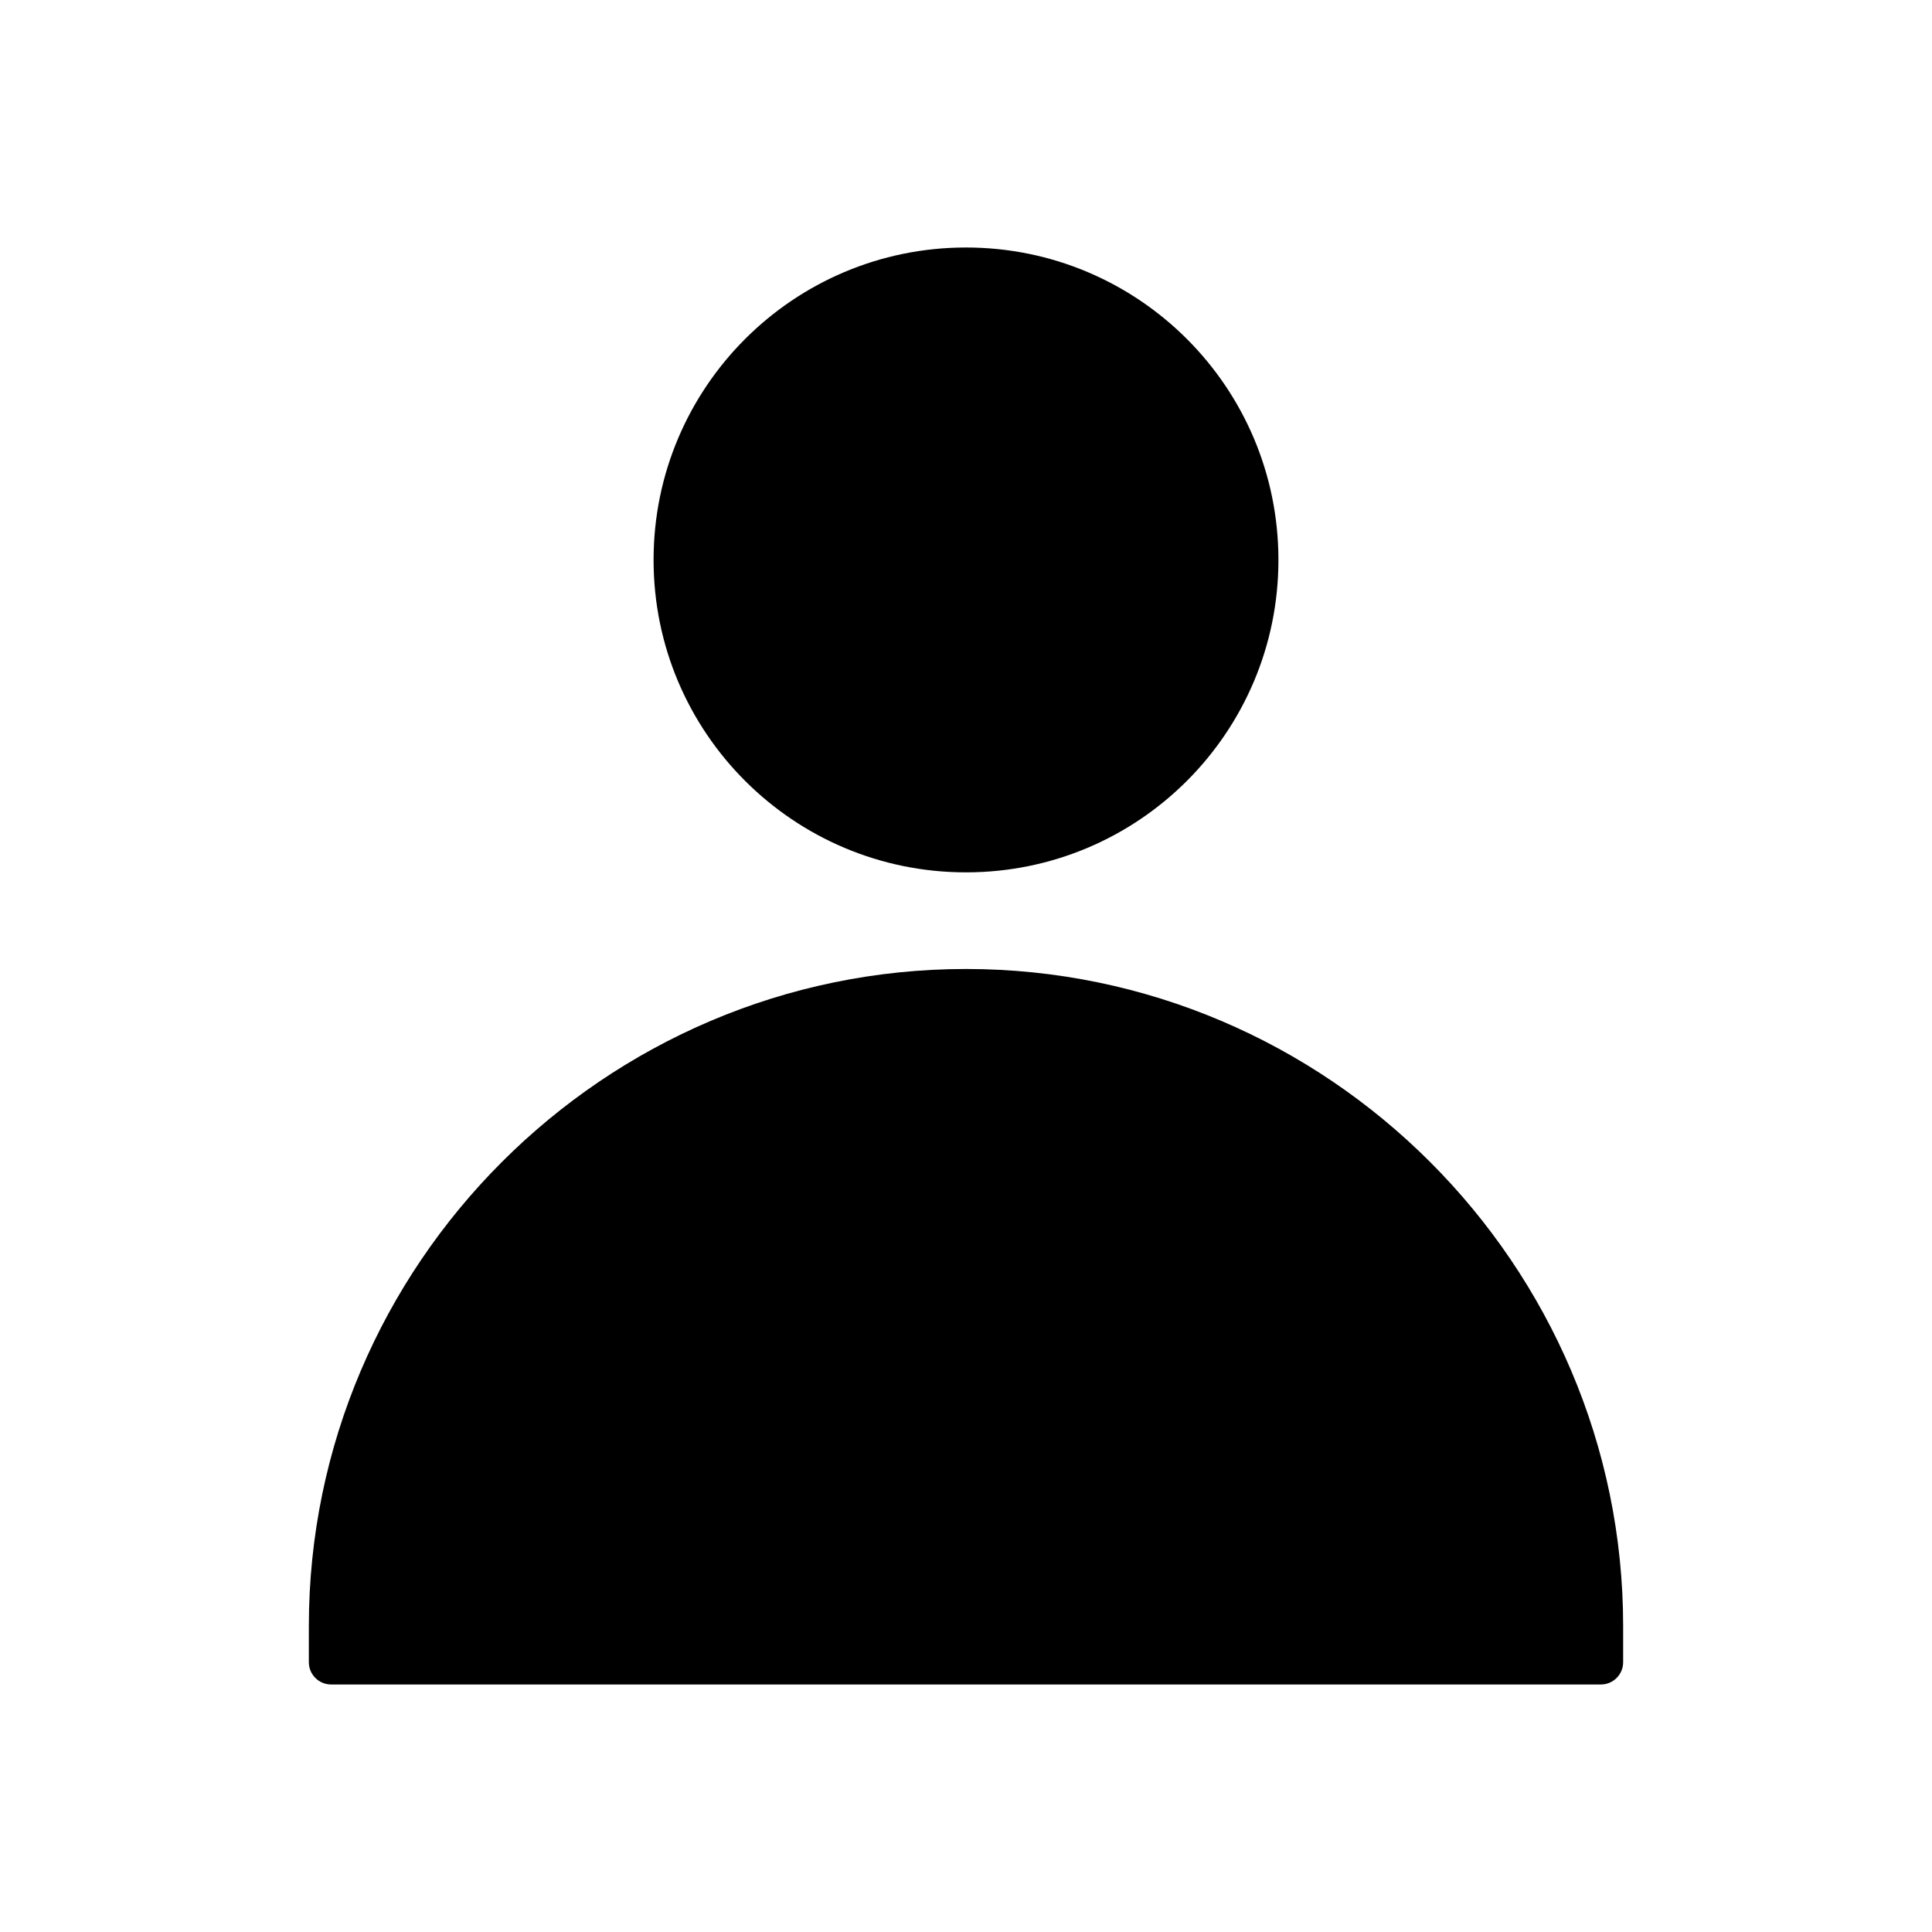
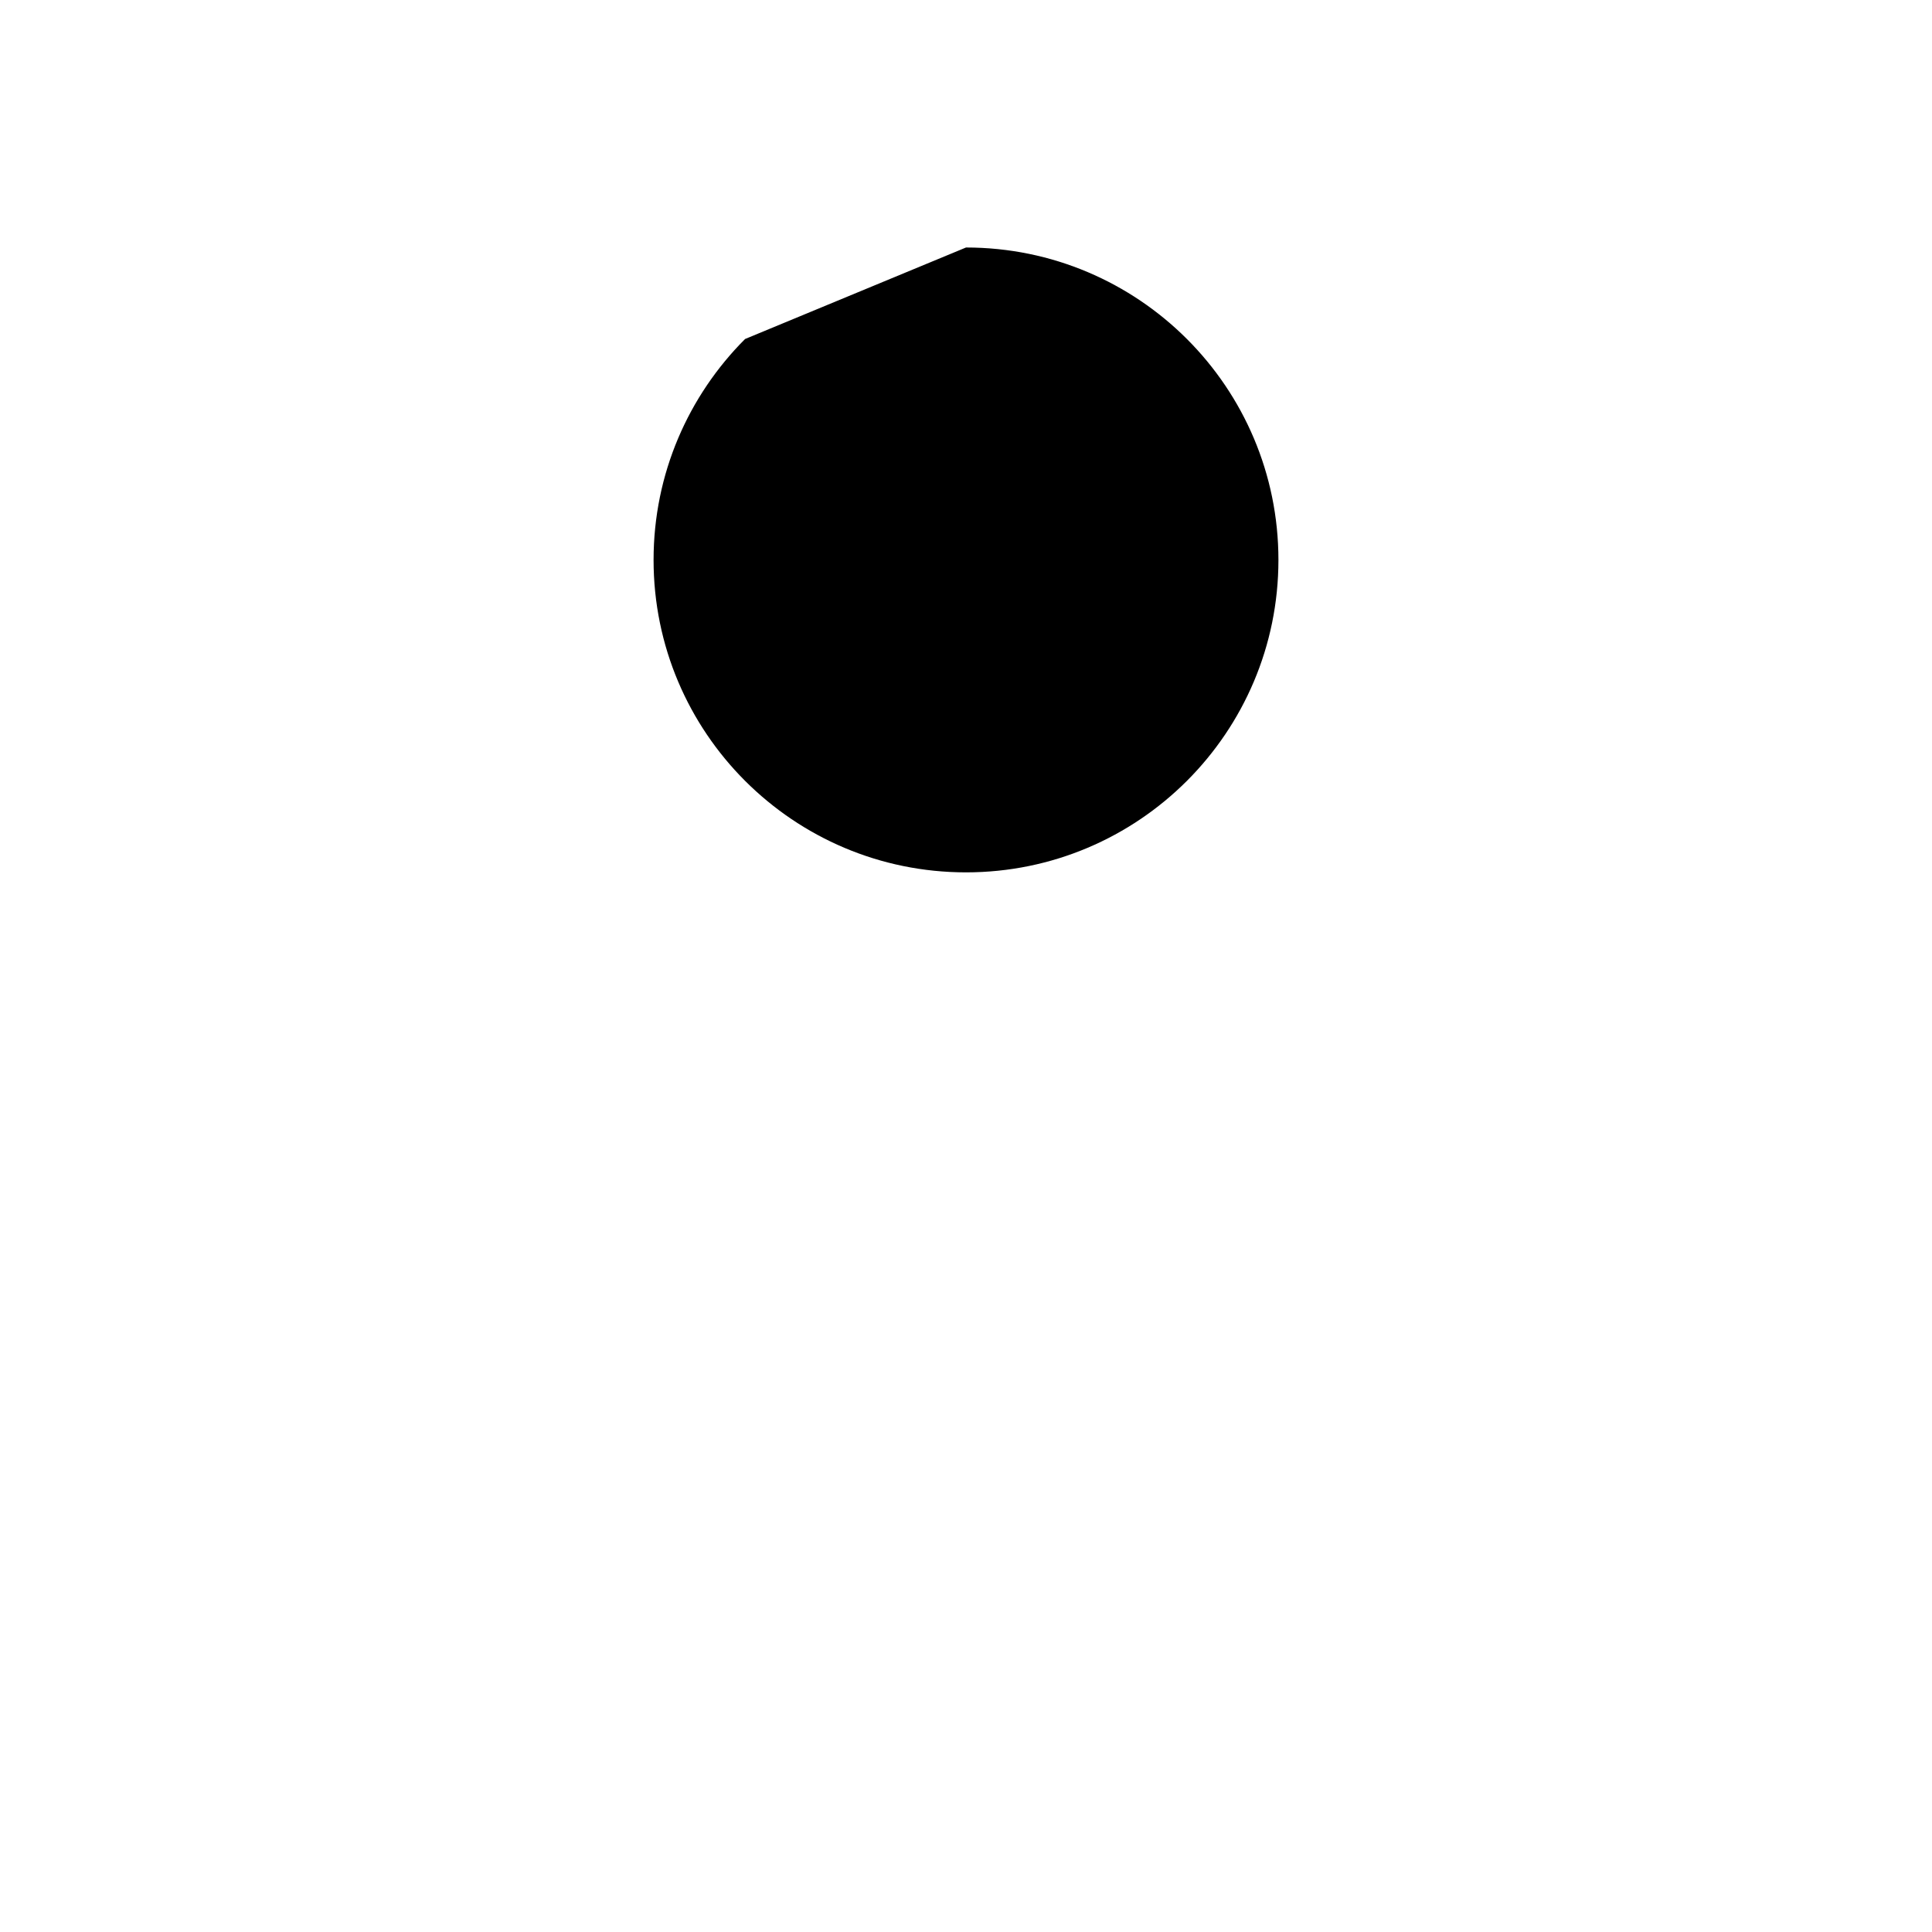
<svg xmlns="http://www.w3.org/2000/svg" fill="#000000" width="800px" height="800px" version="1.1" viewBox="144 144 512 512">
  <g>
-     <path d="m400 400.79c47.898 0 91.438 19.59 123 51.152s51.152 75.102 51.152 123v9.559c0 3.262-2.644 5.902-5.902 5.902h-336.5c-3.262 0-5.902-2.644-5.902-5.902v-9.559c0-47.898 19.59-91.438 51.152-123s75.102-51.152 123-51.152z" />
-     <path d="m400 209.59c22.863 0 43.562 9.27 58.547 24.25 14.984 14.984 24.25 35.684 24.25 58.547s-9.27 43.562-24.25 58.547c-14.984 14.984-35.684 24.25-58.547 24.25s-43.562-9.27-58.547-24.25c-14.984-14.984-24.25-35.684-24.25-58.547s9.27-43.562 24.25-58.547c14.984-14.984 35.684-24.25 58.547-24.25z" />
+     <path d="m400 209.59c22.863 0 43.562 9.27 58.547 24.25 14.984 14.984 24.25 35.684 24.25 58.547s-9.27 43.562-24.25 58.547c-14.984 14.984-35.684 24.25-58.547 24.25s-43.562-9.27-58.547-24.25c-14.984-14.984-24.25-35.684-24.25-58.547s9.27-43.562 24.25-58.547z" />
  </g>
</svg>